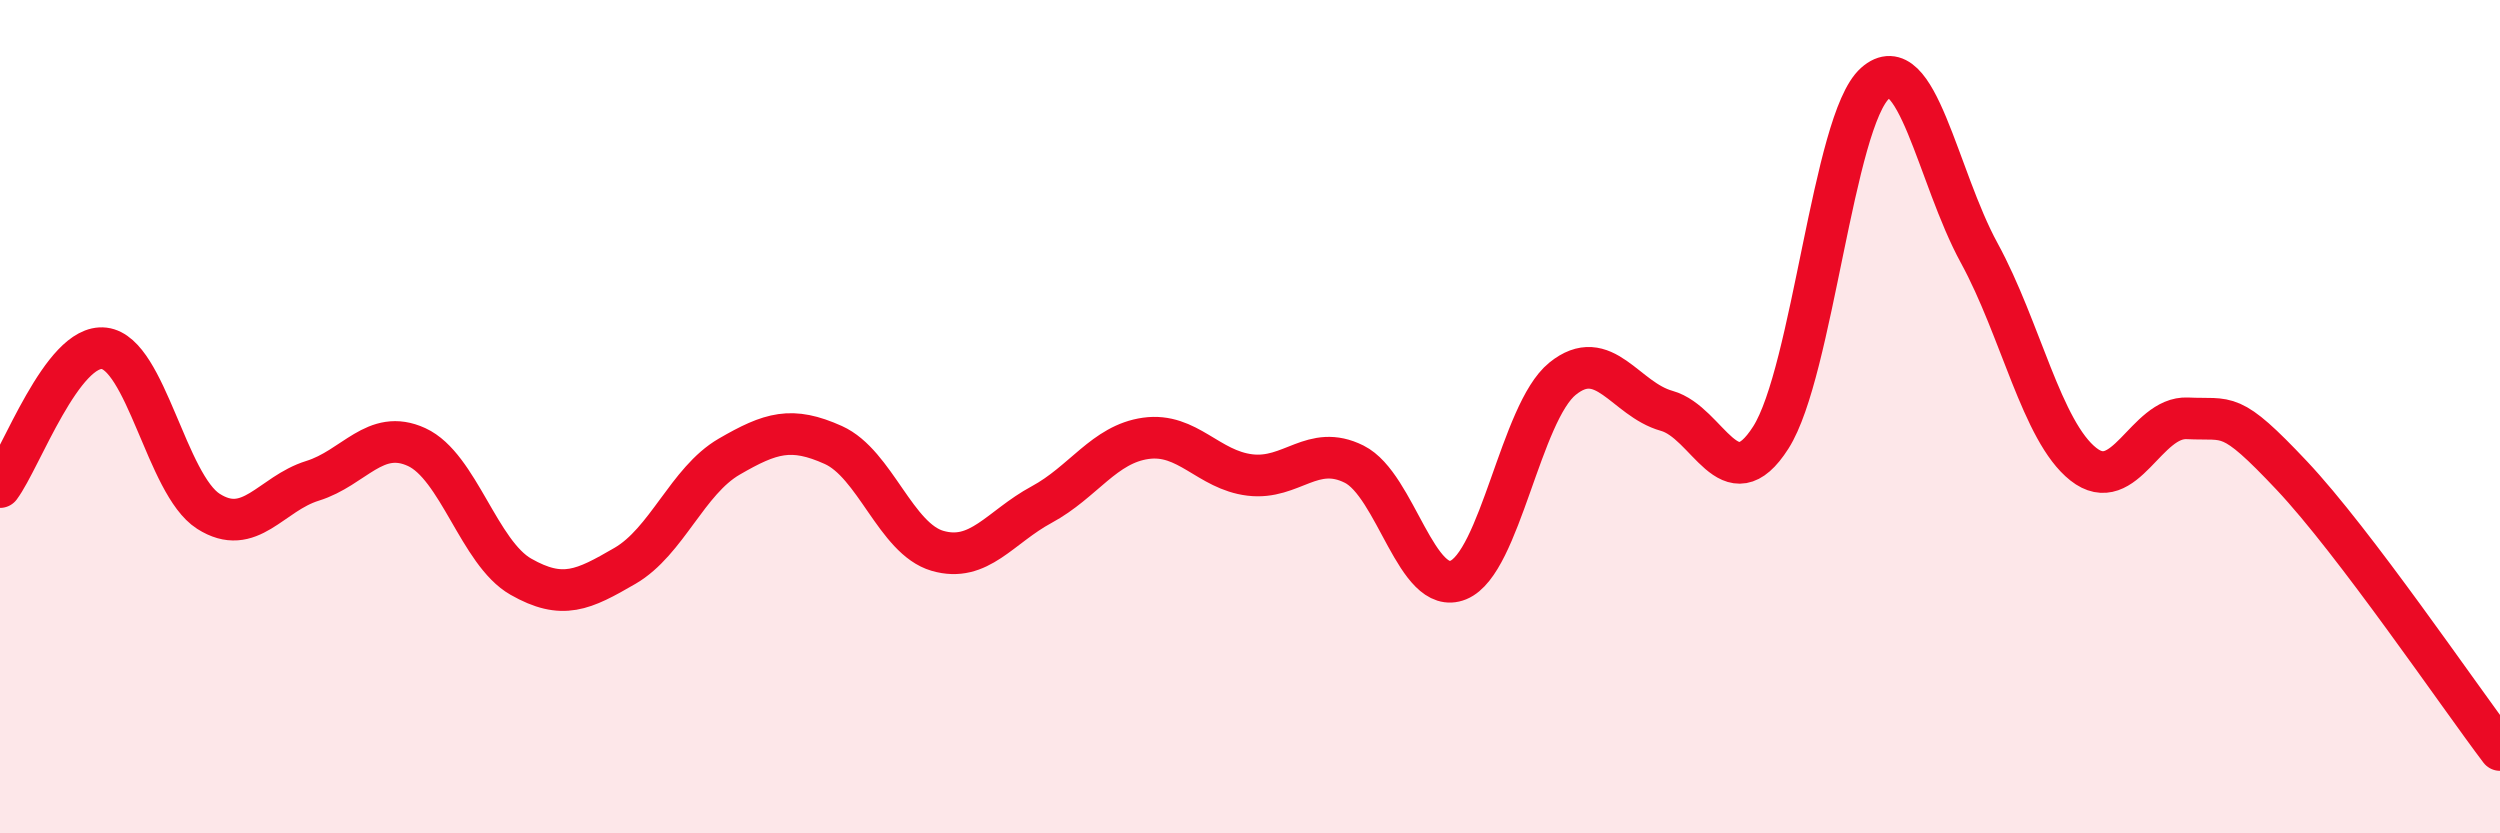
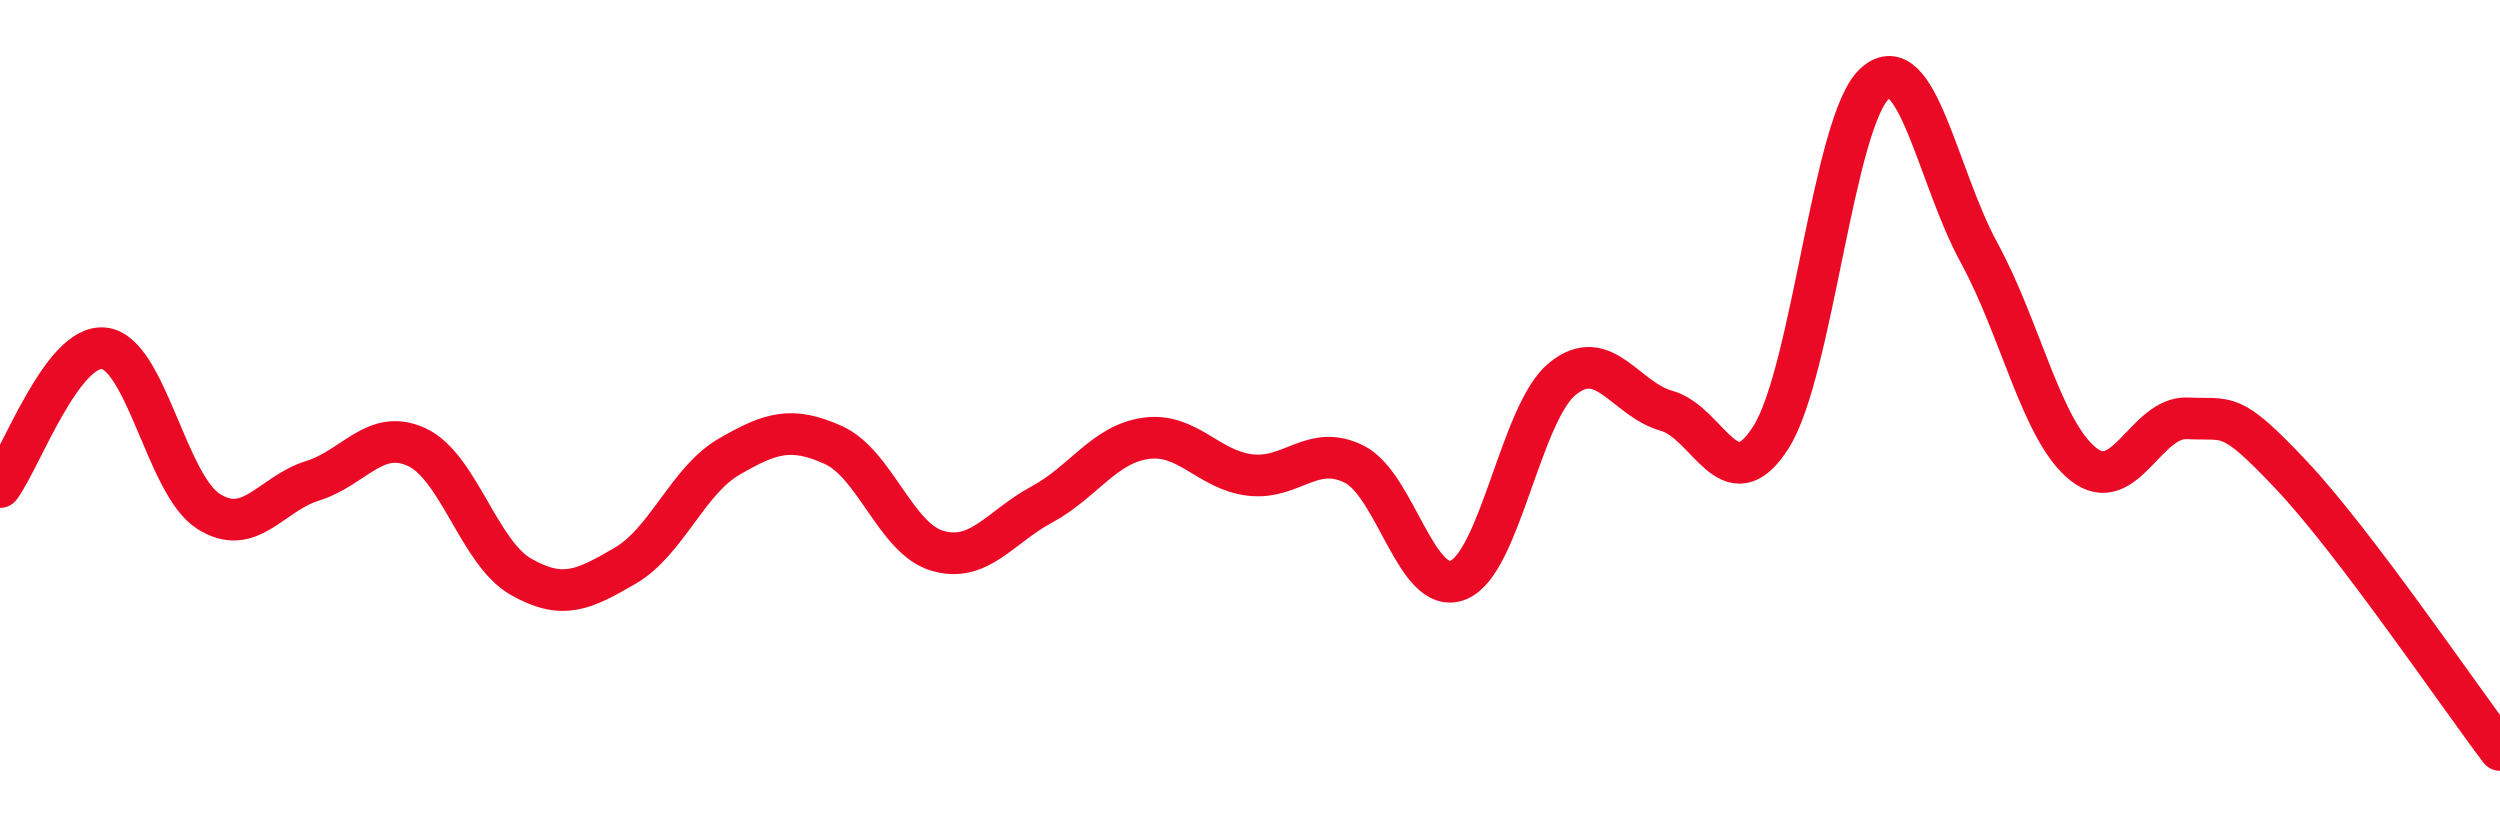
<svg xmlns="http://www.w3.org/2000/svg" width="60" height="20" viewBox="0 0 60 20">
-   <path d="M 0,11.69 C 0.5,11.02 1.5,8.24 2.5,8.36 C 3.5,8.48 4,11.63 5,12.27 C 6,12.91 6.5,11.85 7.5,11.54 C 8.5,11.23 9,10.27 10,10.73 C 11,11.19 11.5,13.27 12.5,13.84 C 13.5,14.41 14,14.16 15,13.58 C 16,13 16.5,11.54 17.5,10.96 C 18.5,10.38 19,10.23 20,10.68 C 21,11.13 21.5,12.93 22.5,13.22 C 23.5,13.51 24,12.65 25,12.11 C 26,11.57 26.5,10.66 27.5,10.52 C 28.5,10.38 29,11.28 30,11.4 C 31,11.52 31.5,10.64 32.5,11.14 C 33.5,11.64 34,14.33 35,13.92 C 36,13.51 36.5,9.9 37.5,9.09 C 38.5,8.28 39,9.58 40,9.86 C 41,10.14 41.5,12.07 42.5,10.5 C 43.5,8.93 44,2.89 45,2 C 46,1.11 46.5,4.24 47.5,6.07 C 48.5,7.9 49,10.35 50,11.14 C 51,11.93 51.5,9.99 52.5,10.04 C 53.5,10.09 53.5,9.82 55,11.41 C 56.5,13 59,16.68 60,18L60 20L0 20Z" fill="#EB0A25" opacity="0.1" stroke-linecap="round" stroke-linejoin="round" />
  <path d="M 0,11.69 C 0.5,11.02 1.5,8.24 2.5,8.36 C 3.5,8.48 4,11.63 5,12.27 C 6,12.91 6.5,11.85 7.5,11.54 C 8.5,11.23 9,10.27 10,10.73 C 11,11.19 11.5,13.27 12.5,13.84 C 13.5,14.41 14,14.16 15,13.58 C 16,13 16.5,11.54 17.5,10.96 C 18.5,10.38 19,10.23 20,10.68 C 21,11.13 21.5,12.93 22.5,13.22 C 23.5,13.51 24,12.65 25,12.11 C 26,11.57 26.5,10.66 27.5,10.52 C 28.5,10.38 29,11.28 30,11.4 C 31,11.52 31.5,10.64 32.5,11.14 C 33.5,11.64 34,14.33 35,13.92 C 36,13.51 36.5,9.9 37.5,9.09 C 38.5,8.28 39,9.58 40,9.86 C 41,10.14 41.5,12.07 42.5,10.5 C 43.5,8.93 44,2.89 45,2 C 46,1.11 46.5,4.24 47.5,6.07 C 48.5,7.9 49,10.35 50,11.14 C 51,11.93 51.5,9.99 52.5,10.04 C 53.5,10.09 53.5,9.82 55,11.41 C 56.5,13 59,16.68 60,18" stroke="#EB0A25" stroke-width="1" fill="none" stroke-linecap="round" stroke-linejoin="round" />
</svg>